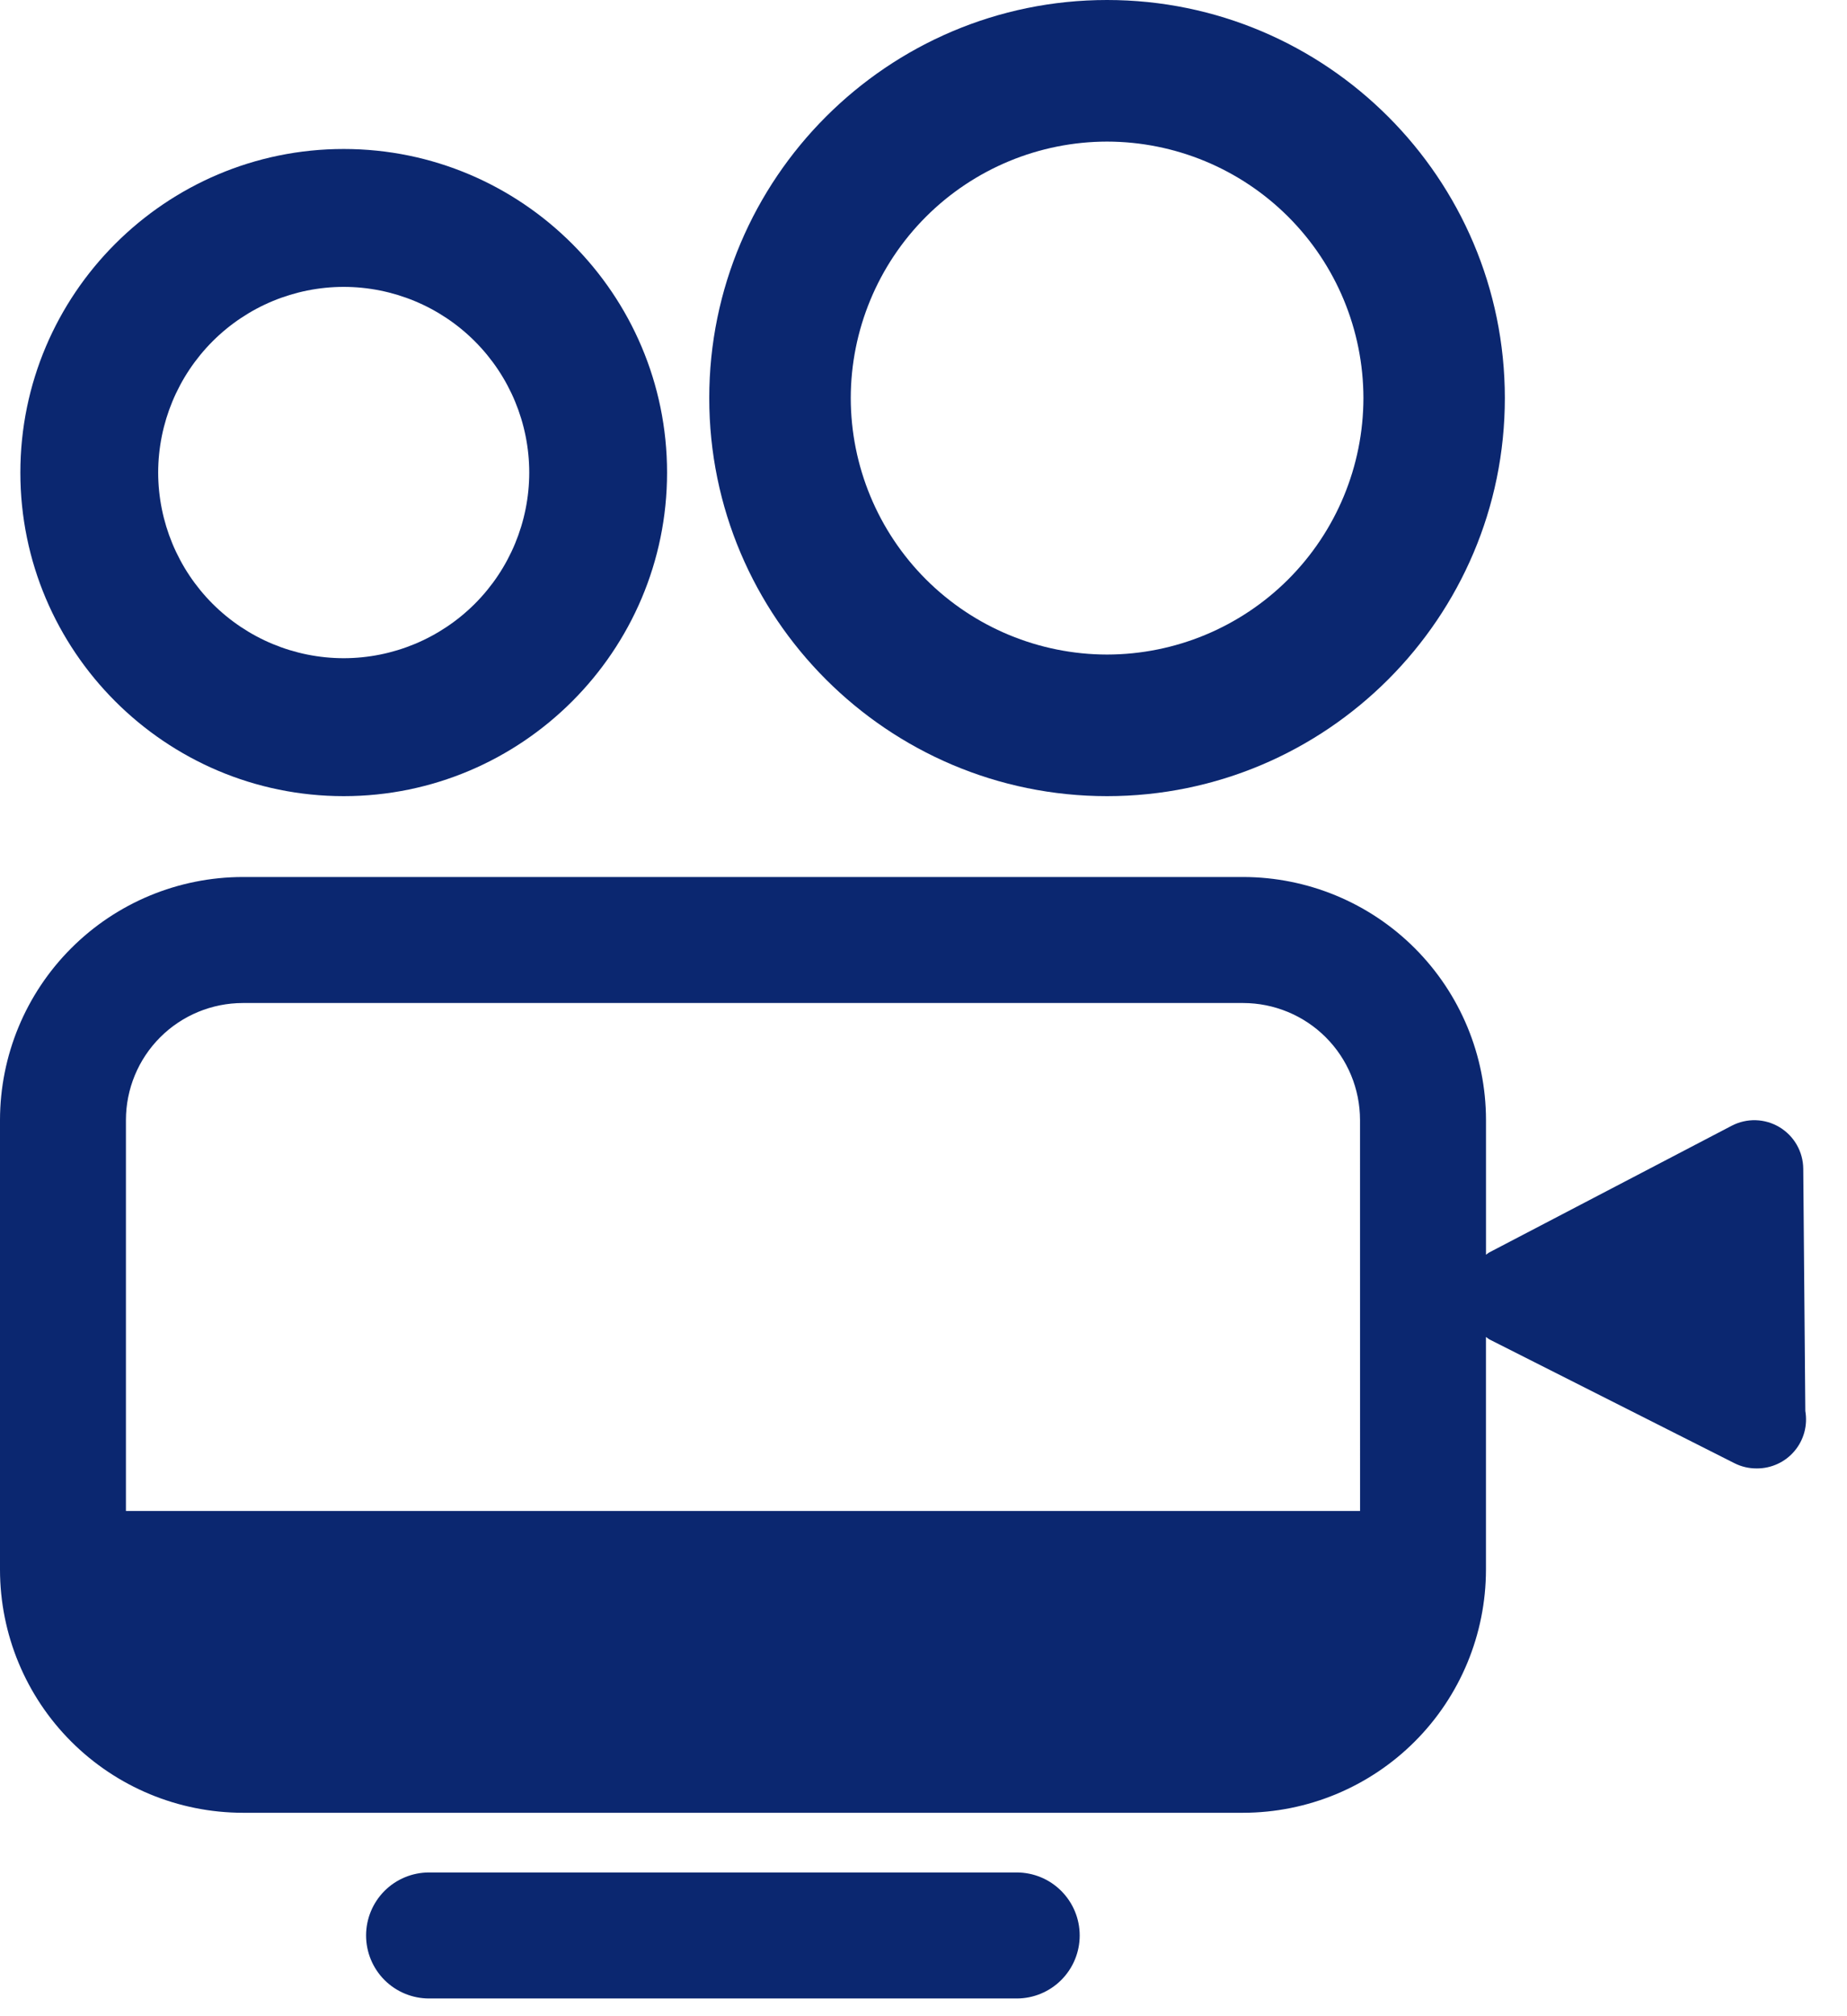
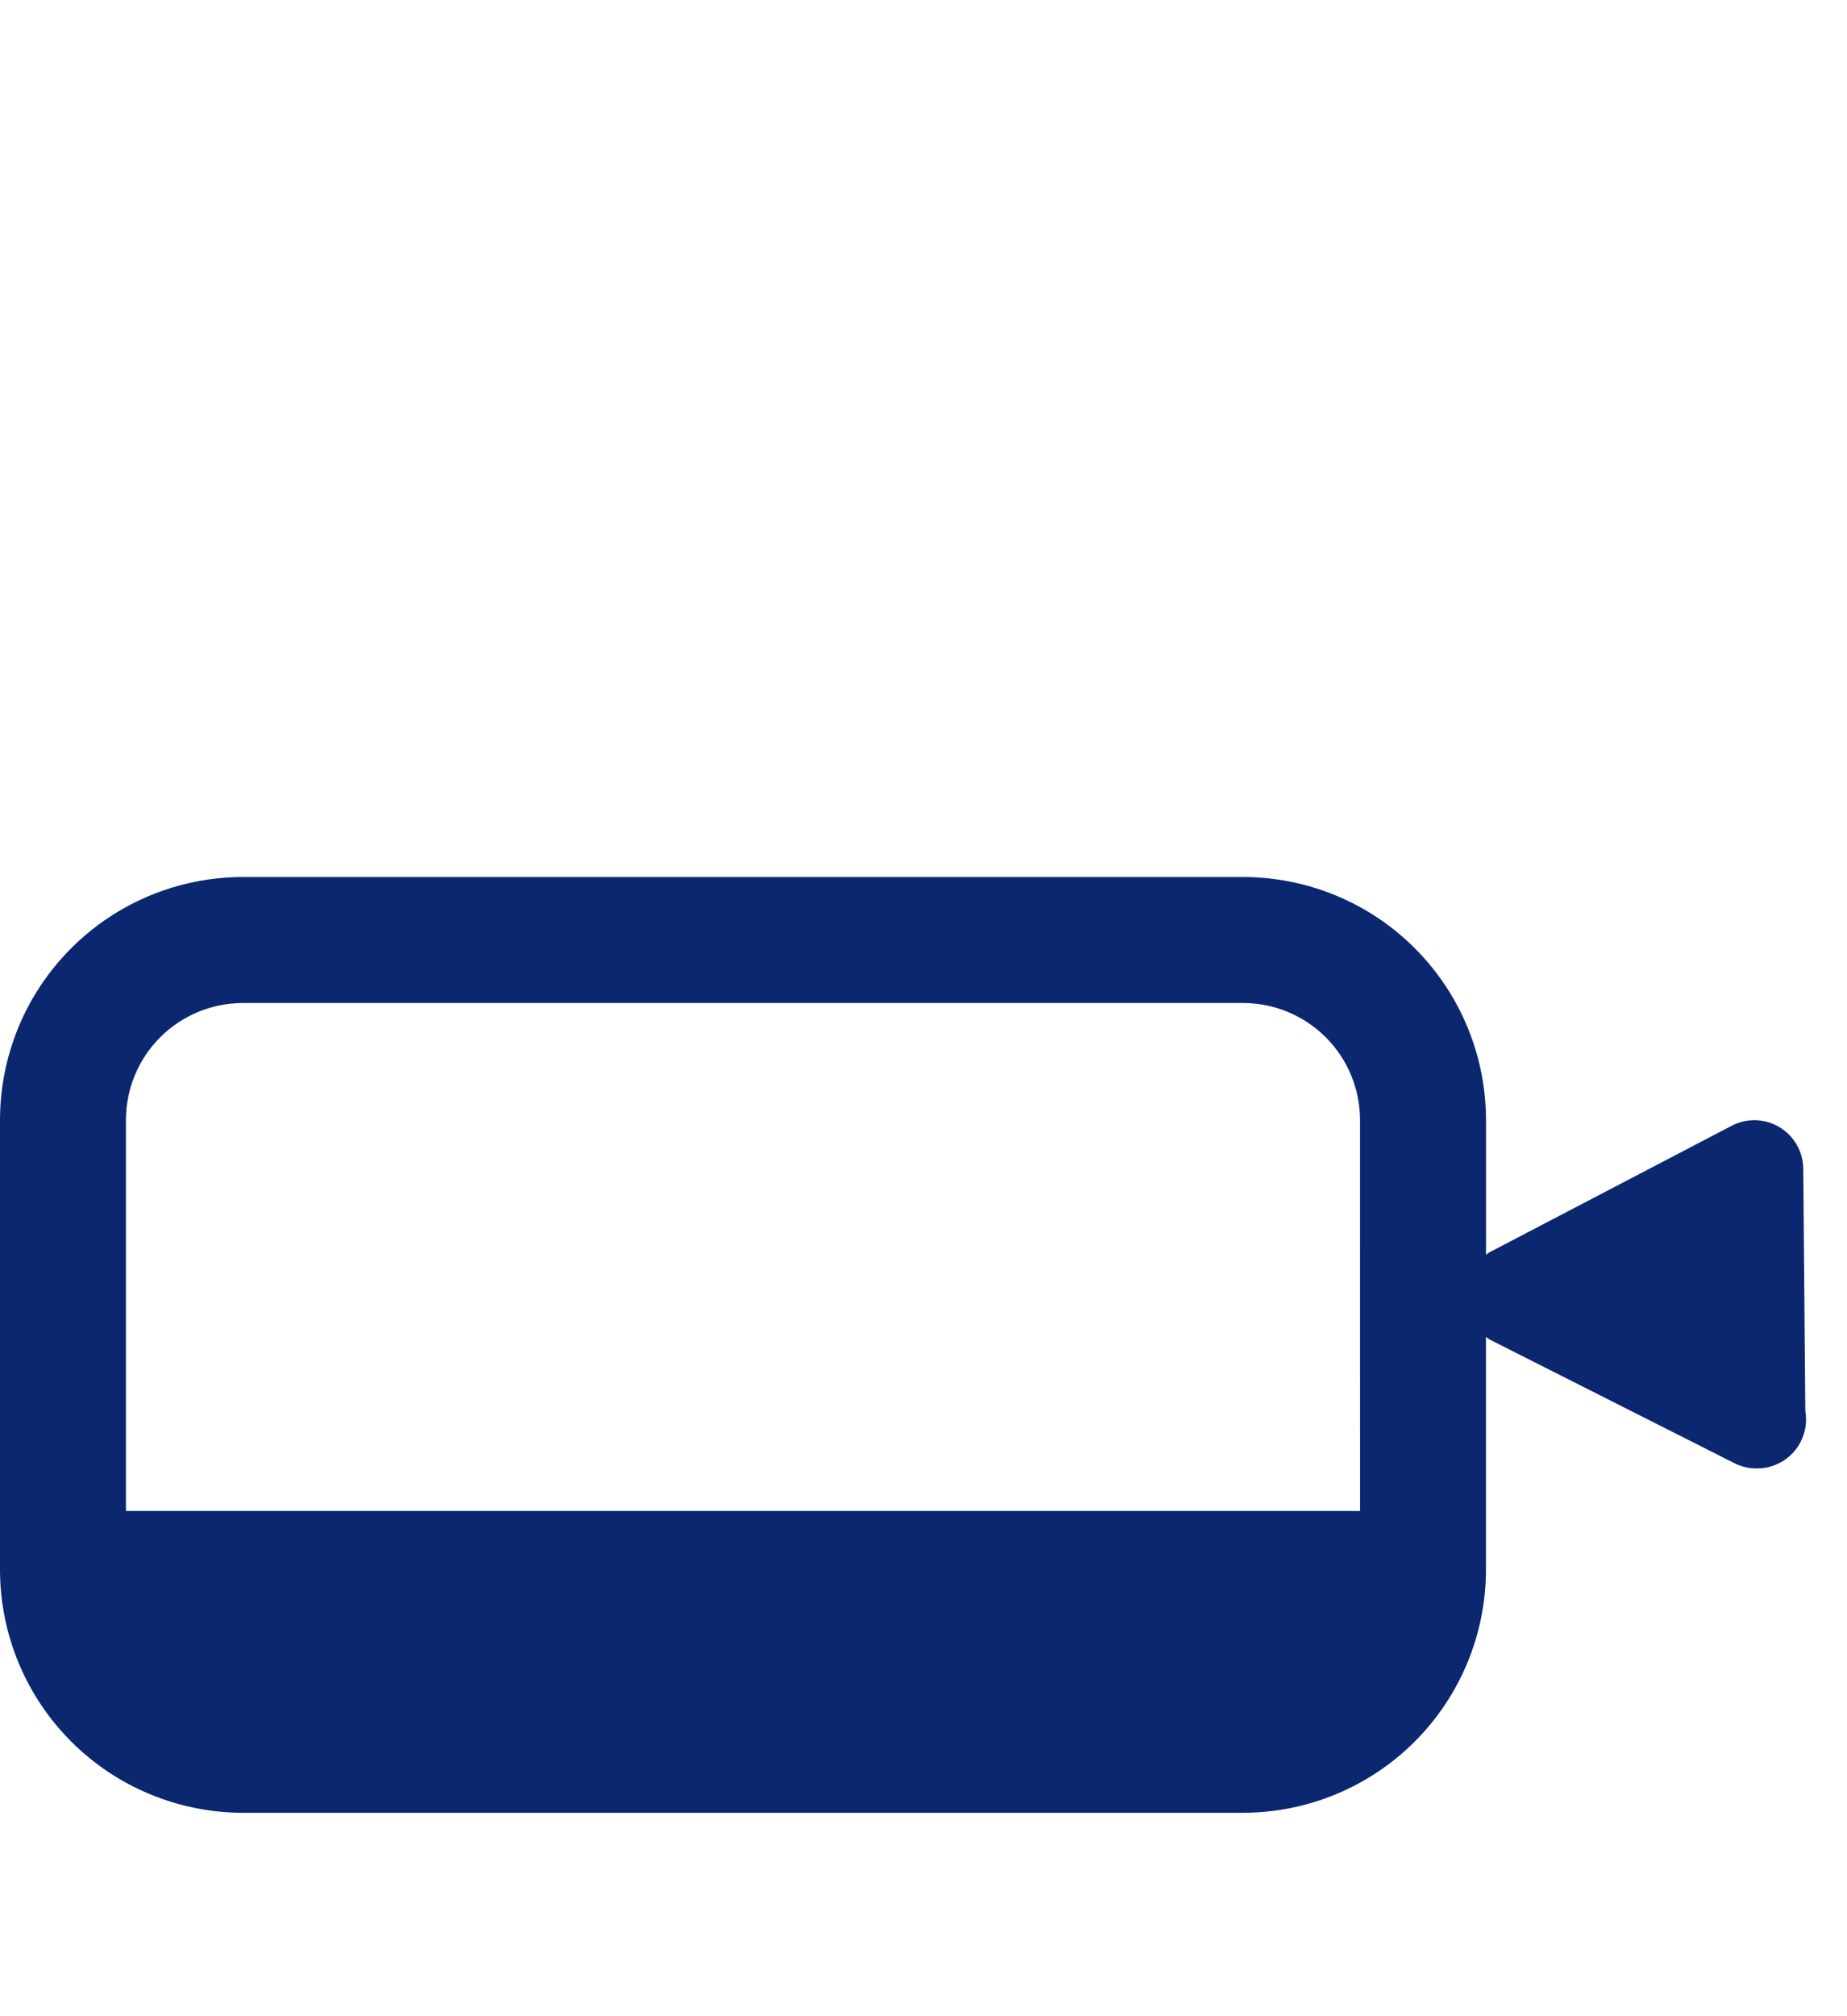
<svg xmlns="http://www.w3.org/2000/svg" width="44" height="48" viewBox="0 0 44 48" fill="none">
  <g clip-path="url(#clip0_713_27)">
-     <path d="M26.373 18.954C31.599 18.954 35.849 14.703 35.849 9.477C35.849 4.251 31.599 0 26.373 0C21.148 0 16.896 4.252 16.896 9.477C16.896 14.702 21.148 18.954 26.373 18.954ZM26.373 3.371C27.992 3.373 29.544 4.017 30.689 5.161C31.834 6.306 32.478 7.858 32.48 9.477C32.478 11.096 31.834 12.648 30.689 13.793C29.544 14.937 27.992 15.581 26.373 15.583C24.755 15.581 23.203 14.937 22.058 13.793C20.913 12.648 20.269 11.096 20.267 9.477C20.269 7.858 20.913 6.306 22.058 5.161C23.203 4.017 24.755 3.373 26.373 3.371Z" fill="#0B2770" />
-     <path d="M8.188 18.954C12.435 18.954 15.891 15.498 15.891 11.251C15.891 7.004 12.435 3.547 8.188 3.547C3.941 3.547 0.485 7.003 0.485 11.251C0.485 15.499 3.941 18.954 8.188 18.954ZM8.188 6.83C9.36 6.831 10.484 7.297 11.312 8.126C12.141 8.955 12.607 10.078 12.608 11.25C12.607 12.422 12.141 13.545 11.312 14.374C10.484 15.202 9.36 15.669 8.188 15.67C7.016 15.669 5.893 15.202 5.064 14.374C4.236 13.545 3.77 12.422 3.768 11.25C3.77 10.078 4.236 8.955 5.064 8.126C5.893 7.297 7.016 6.831 8.188 6.83Z" fill="#0B2770" />
-     <path d="M24.221 44.578H10.221C9.823 44.578 9.441 44.736 9.16 45.017C8.879 45.299 8.721 45.68 8.721 46.078C8.721 46.476 8.879 46.858 9.16 47.139C9.441 47.42 9.823 47.578 10.221 47.578H24.221C24.619 47.578 25 47.42 25.281 47.139C25.563 46.858 25.721 46.476 25.721 46.078C25.721 45.68 25.563 45.299 25.281 45.017C25 44.736 24.619 44.578 24.221 44.578Z" fill="#0B2770" />
    <path d="M43.007 33.593L42.958 27.824C42.956 27.624 42.903 27.429 42.804 27.256C42.705 27.082 42.563 26.938 42.392 26.835C42.221 26.732 42.026 26.675 41.827 26.669C41.627 26.663 41.43 26.709 41.253 26.801L35.475 29.818C35.447 29.833 35.426 29.855 35.4 29.872V26.663C35.398 25.129 34.788 23.659 33.704 22.575C32.62 21.49 31.149 20.881 29.616 20.879H5.784C4.25 20.881 2.78 21.49 1.696 22.575C0.611 23.659 0.002 25.129 0 26.663V37.373C0.002 38.906 0.611 40.377 1.696 41.461C2.78 42.545 4.25 43.155 5.784 43.157H29.615C31.148 43.155 32.619 42.545 33.703 41.461C34.788 40.377 35.397 38.906 35.399 37.373V31.829C35.43 31.848 35.455 31.874 35.488 31.891L41.317 34.834C41.483 34.918 41.662 34.959 41.842 34.959H41.857C42.027 34.959 42.195 34.922 42.35 34.85C42.504 34.779 42.641 34.674 42.75 34.544C42.86 34.414 42.94 34.261 42.984 34.097C43.028 33.932 43.036 33.761 43.007 33.593ZM32.4 35.972H3V26.663C3.001 25.925 3.294 25.217 3.816 24.695C4.338 24.173 5.046 23.88 5.784 23.879H29.615C30.353 23.88 31.061 24.173 31.583 24.695C32.105 25.217 32.398 25.925 32.399 26.663L32.4 35.972Z" fill="#0B2770" />
  </g>
  <defs>
    <clipPath id="clip0_713_27">
      <rect width="43.024" height="47.578" fill="white" />
    </clipPath>
  </defs>
</svg>